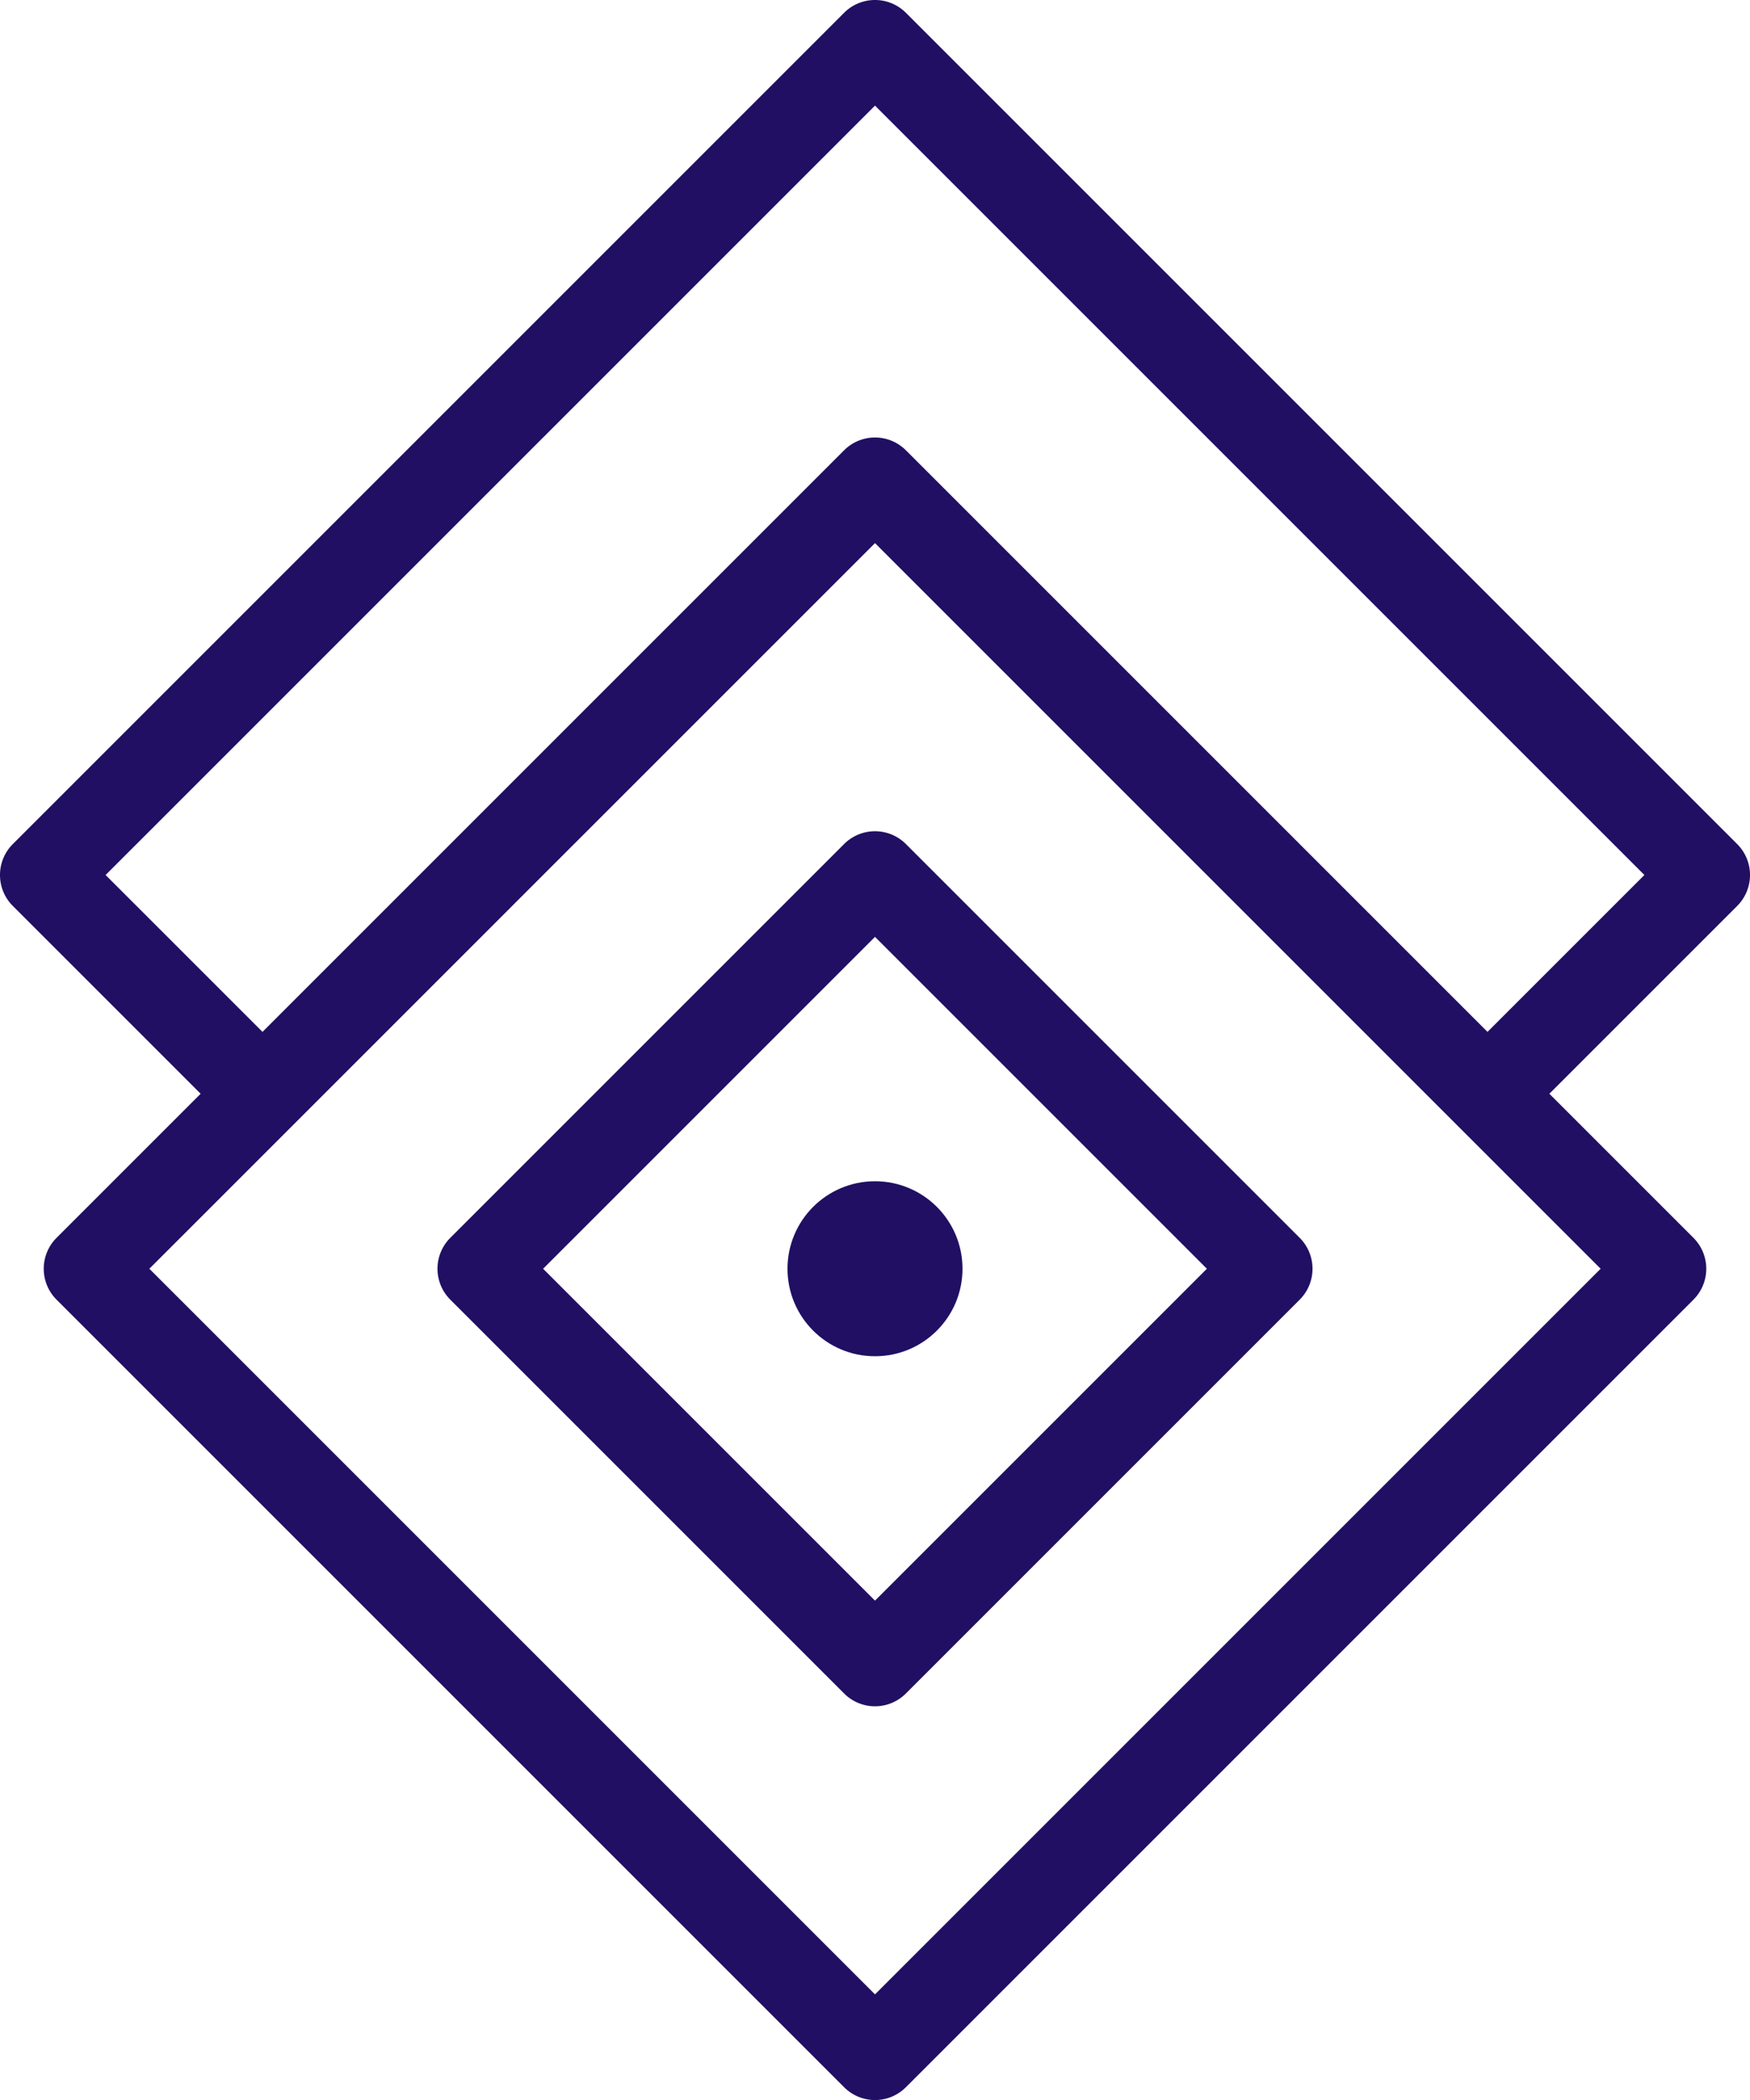
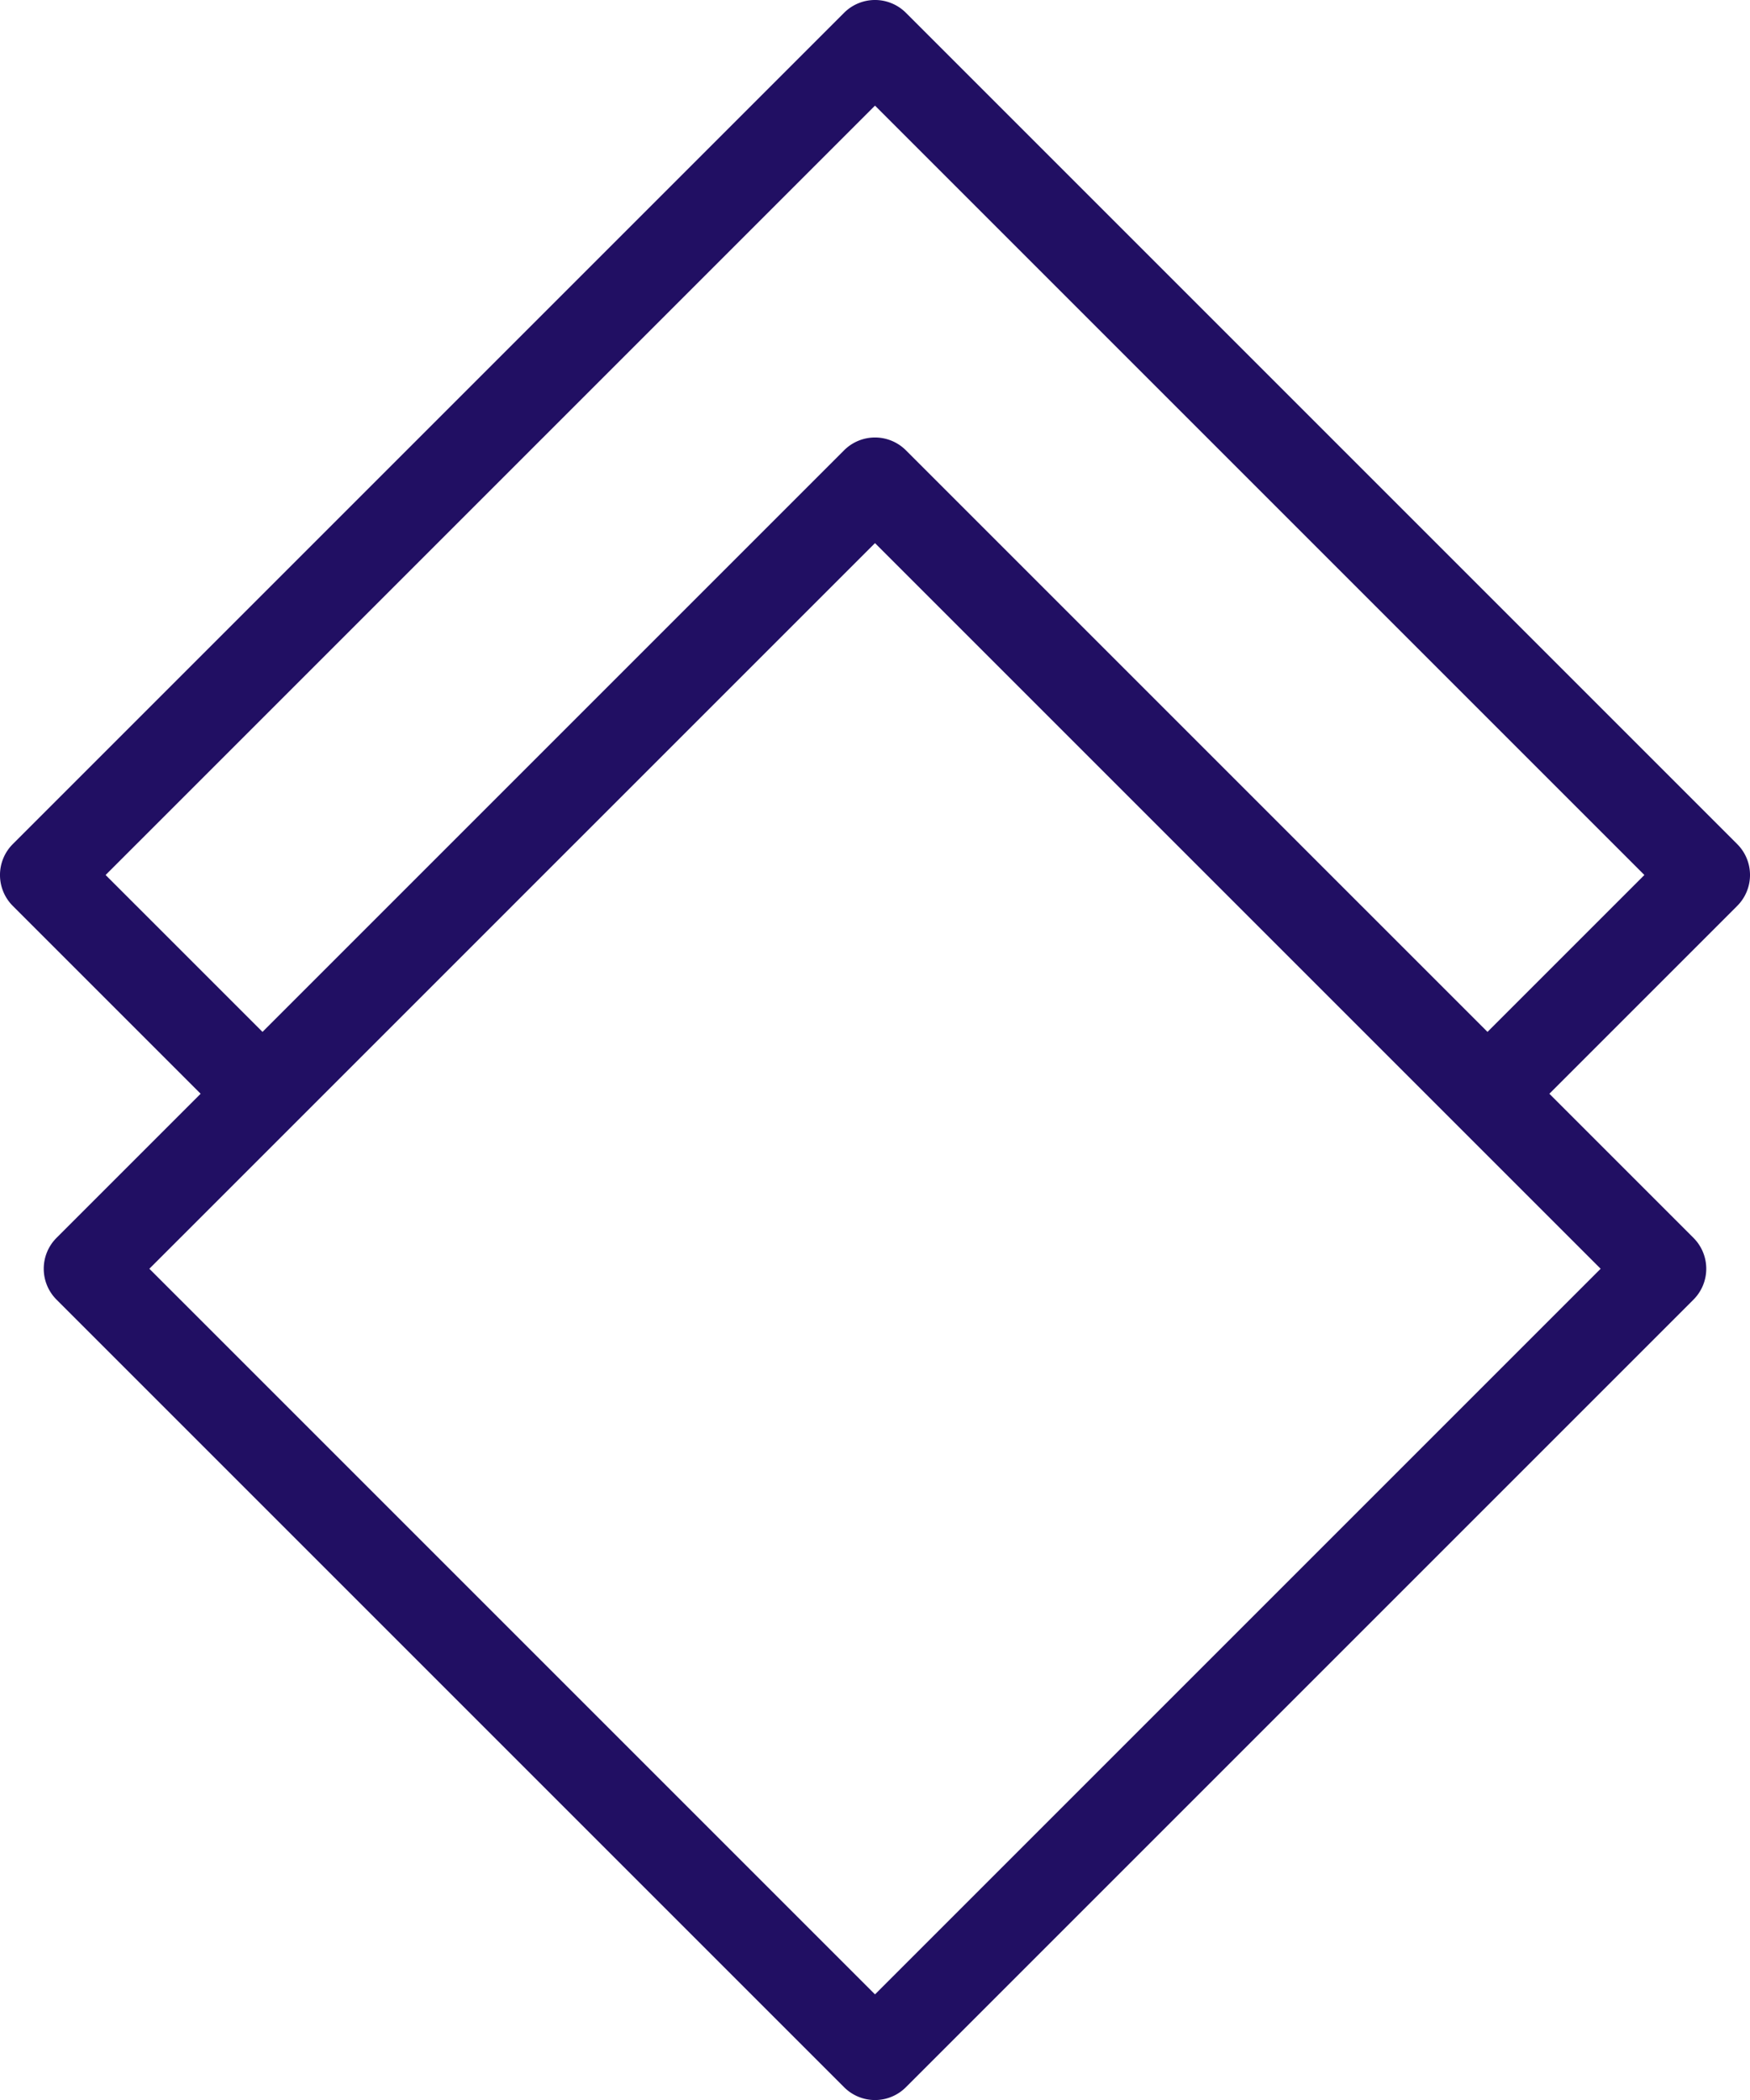
<svg xmlns="http://www.w3.org/2000/svg" viewBox="0 0 40 48" xml:space="preserve" enable-background="new 0 0 40 48">
-   <path d="M20.707 19.293a.999.999 0 0 0-1.414 0l-9 9a.999.999 0 0 0 0 1.414l9 9a.997.997 0 0 0 1.414 0l9-9a.999.999 0 0 0 0-1.414l-9-9zM20 36.586 12.414 29 20 21.414 27.586 29 20 36.586z" fill="#210f63" class="fill-000000" />
  <path d="m4.586 25-3.293 3.293a.999.999 0 0 0 0 1.414l18 18a.997.997 0 0 0 1.414 0l18-18a.999.999 0 0 0 0-1.414L35.414 25l4.293-4.293a.999.999 0 0 0 0-1.414l-19-19a.999.999 0 0 0-1.414 0l-19 19a.999.999 0 0 0 0 1.414L4.586 25zM20 45.586 3.414 29 20 12.414 36.586 29 20 45.586zm0-43.172L37.586 20 34 23.586 20.707 10.293a.999.999 0 0 0-1.414 0L6 23.586 2.414 20 20 2.414z" fill="#210f63" class="fill-000000" />
-   <circle cx="20" cy="29" r="2" fill="#210f63" class="fill-000000" />
</svg>